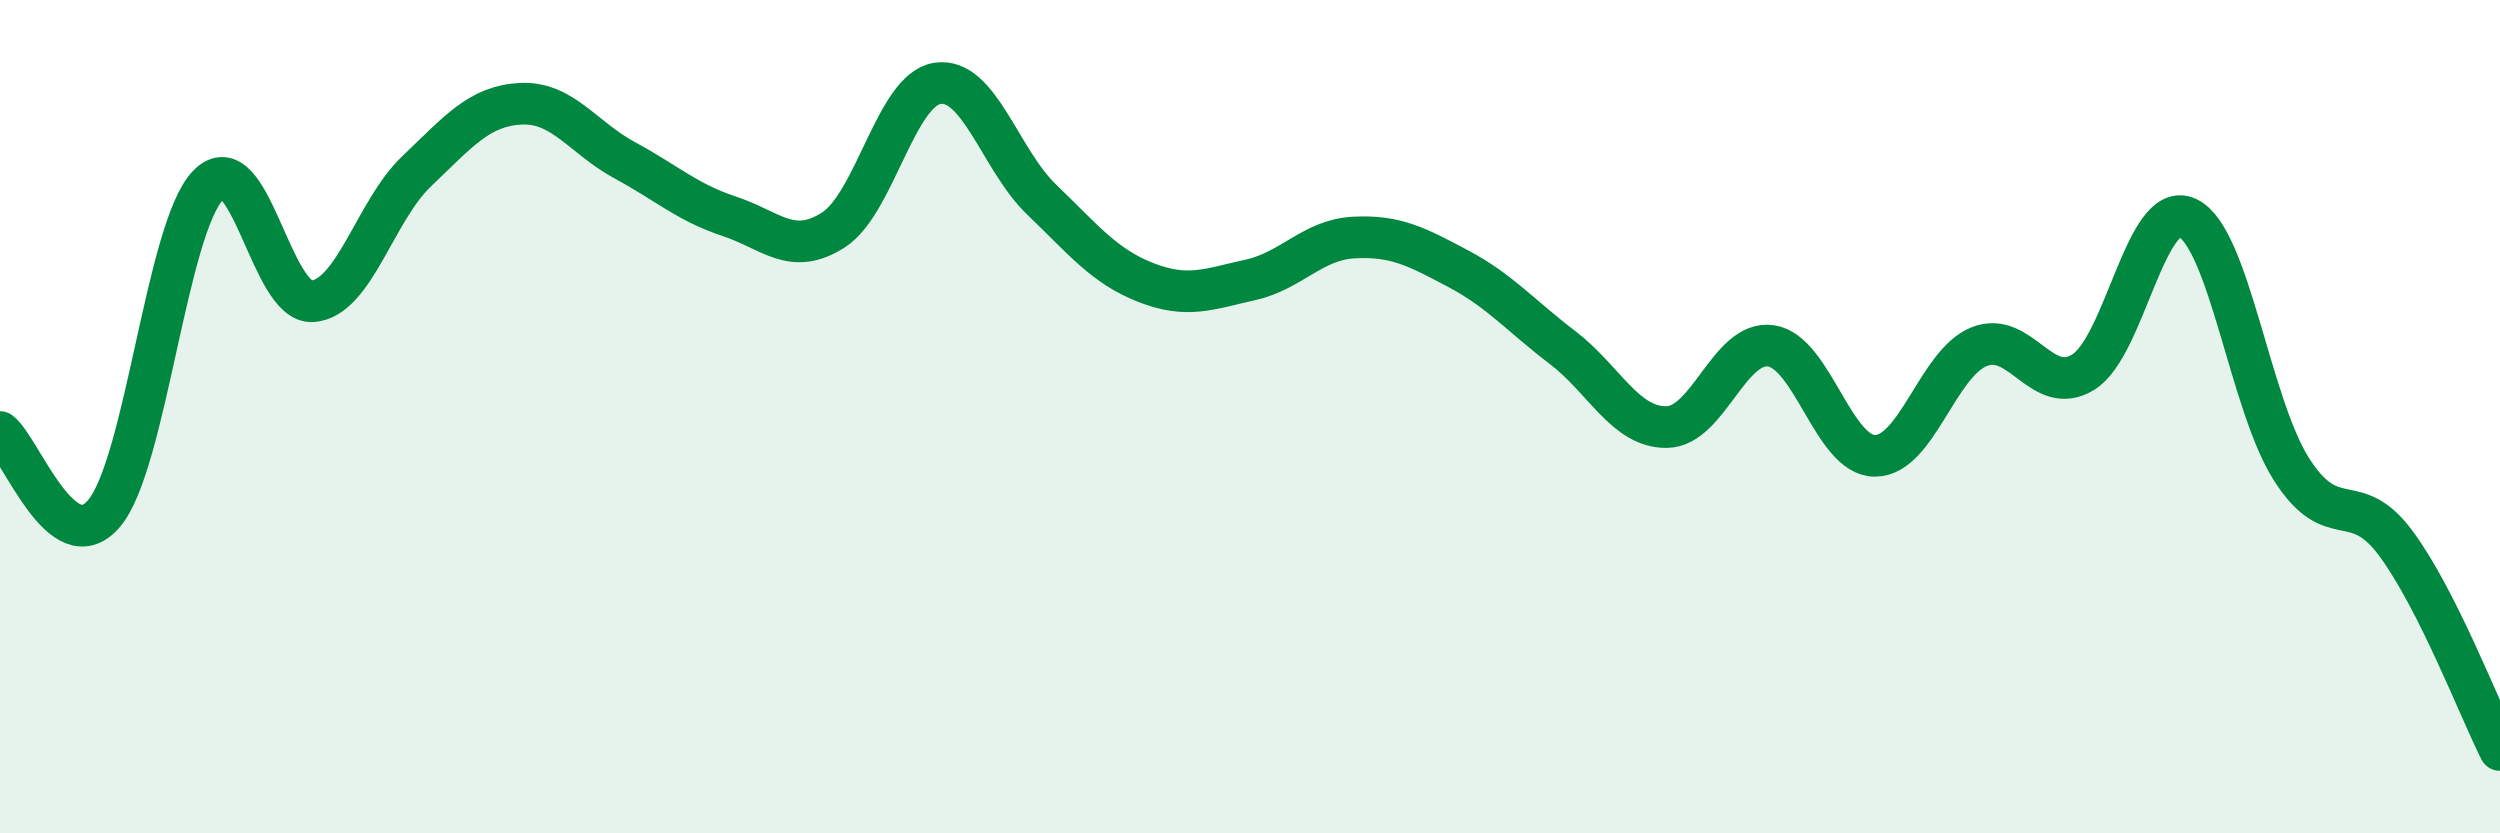
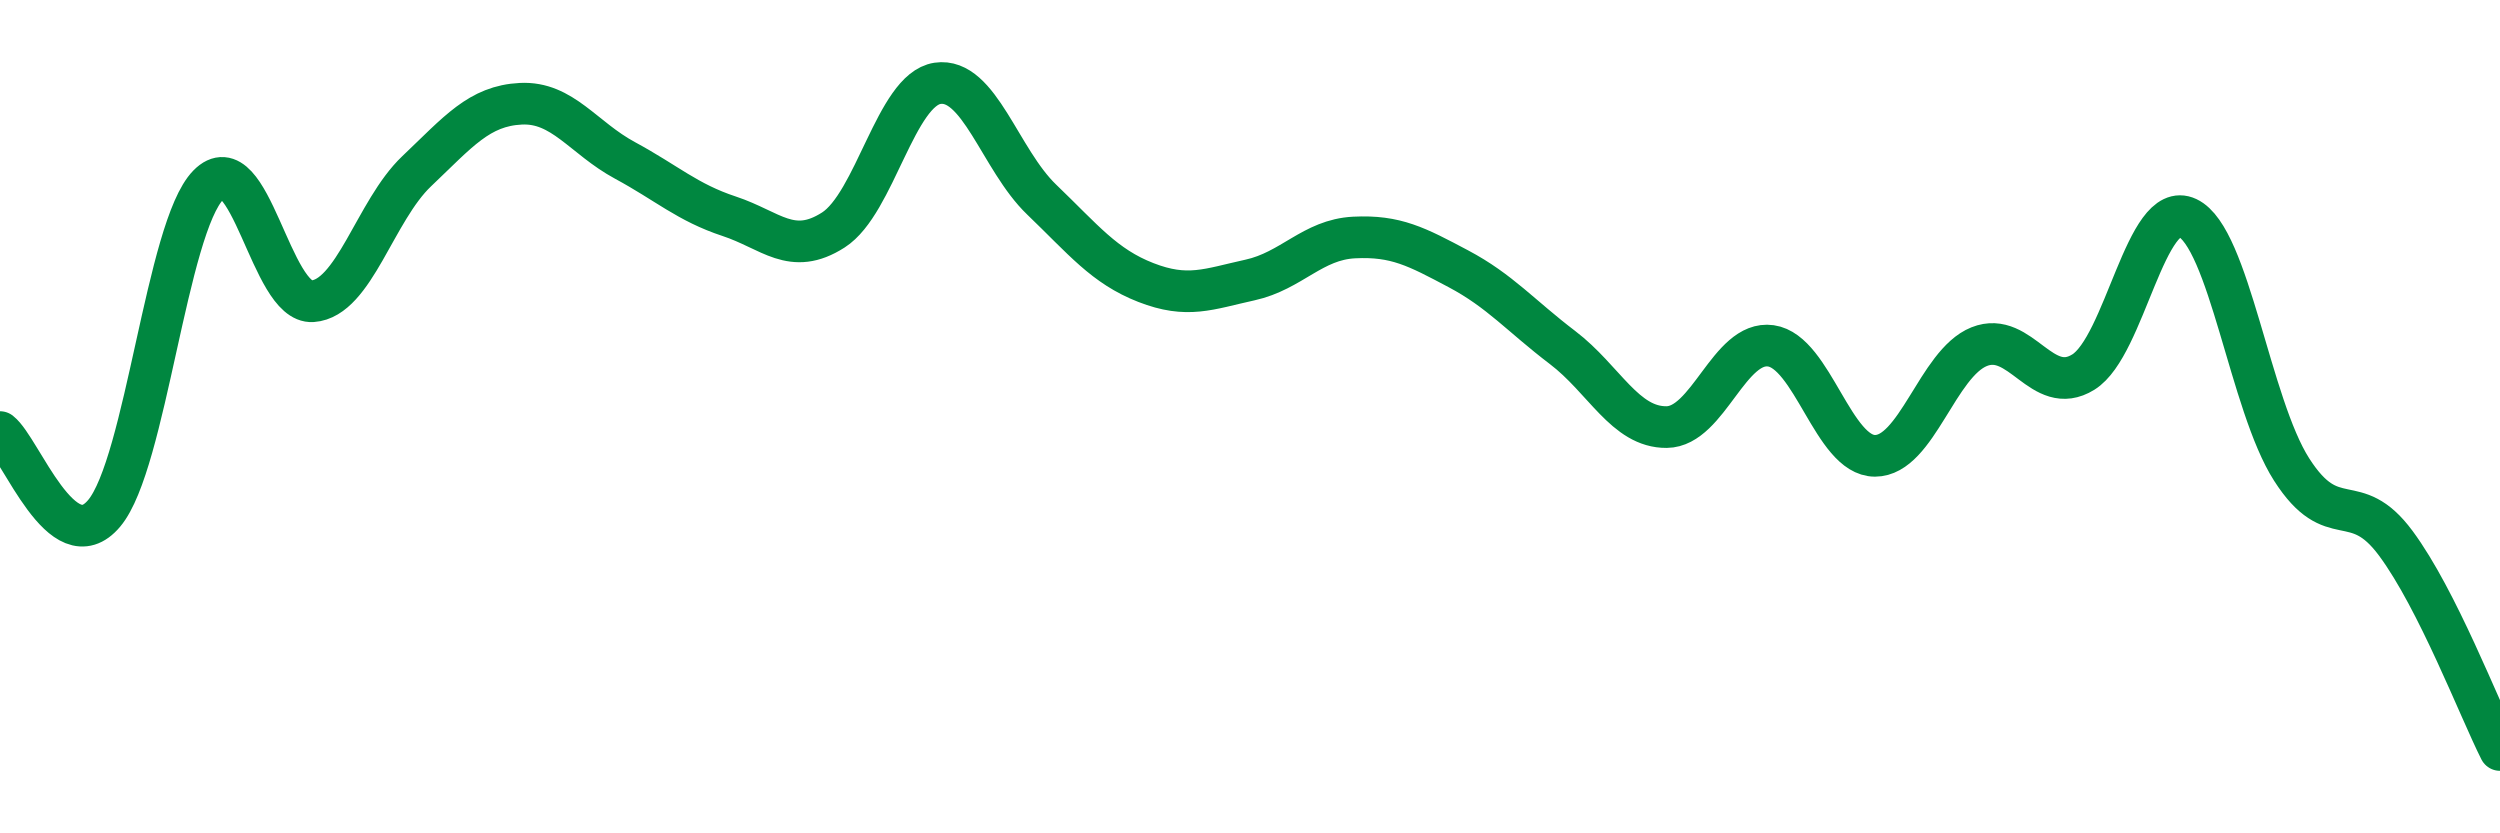
<svg xmlns="http://www.w3.org/2000/svg" width="60" height="20" viewBox="0 0 60 20">
-   <path d="M 0,10.37 C 0.5,10.76 1.5,13.51 2.5,12.32 C 3.5,11.13 4,5.46 5,4.44 C 6,3.42 6.5,7.3 7.5,7.23 C 8.5,7.16 9,5.06 10,4.11 C 11,3.16 11.5,2.54 12.5,2.49 C 13.5,2.44 14,3.31 15,3.85 C 16,4.39 16.5,4.86 17.5,5.19 C 18.5,5.52 19,6.16 20,5.52 C 21,4.88 21.5,2.15 22.5,2 C 23.5,1.85 24,3.83 25,4.79 C 26,5.75 26.5,6.39 27.5,6.78 C 28.5,7.17 29,6.94 30,6.72 C 31,6.5 31.5,5.75 32.5,5.7 C 33.5,5.65 34,5.92 35,6.45 C 36,6.98 36.5,7.58 37.5,8.34 C 38.5,9.1 39,10.26 40,10.25 C 41,10.24 41.5,8.16 42.5,8.3 C 43.5,8.44 44,10.94 45,10.94 C 46,10.94 46.5,8.72 47.5,8.32 C 48.5,7.92 49,9.55 50,8.93 C 51,8.31 51.5,4.76 52.5,5.23 C 53.5,5.7 54,9.71 55,11.27 C 56,12.83 56.5,11.69 57.5,13.04 C 58.5,14.39 59.5,17.01 60,18L60 20L0 20Z" fill="#008740" opacity="0.1" stroke-linecap="round" stroke-linejoin="round" />
  <path d="M 0,10.37 C 0.5,10.76 1.5,13.51 2.5,12.32 C 3.5,11.13 4,5.46 5,4.44 C 6,3.42 6.5,7.3 7.5,7.23 C 8.5,7.16 9,5.06 10,4.11 C 11,3.16 11.5,2.54 12.5,2.49 C 13.5,2.44 14,3.31 15,3.85 C 16,4.39 16.5,4.86 17.5,5.19 C 18.5,5.52 19,6.16 20,5.52 C 21,4.88 21.5,2.15 22.5,2 C 23.5,1.85 24,3.83 25,4.79 C 26,5.75 26.5,6.39 27.5,6.78 C 28.5,7.17 29,6.94 30,6.72 C 31,6.5 31.5,5.75 32.5,5.7 C 33.5,5.65 34,5.92 35,6.45 C 36,6.98 36.5,7.58 37.5,8.34 C 38.5,9.1 39,10.26 40,10.25 C 41,10.24 41.5,8.16 42.5,8.3 C 43.5,8.44 44,10.94 45,10.94 C 46,10.94 46.5,8.72 47.5,8.32 C 48.5,7.92 49,9.55 50,8.93 C 51,8.31 51.5,4.76 52.5,5.23 C 53.5,5.7 54,9.71 55,11.27 C 56,12.83 56.5,11.69 57.5,13.04 C 58.5,14.39 59.5,17.01 60,18" stroke="#008740" stroke-width="1" fill="none" stroke-linecap="round" stroke-linejoin="round" />
</svg>